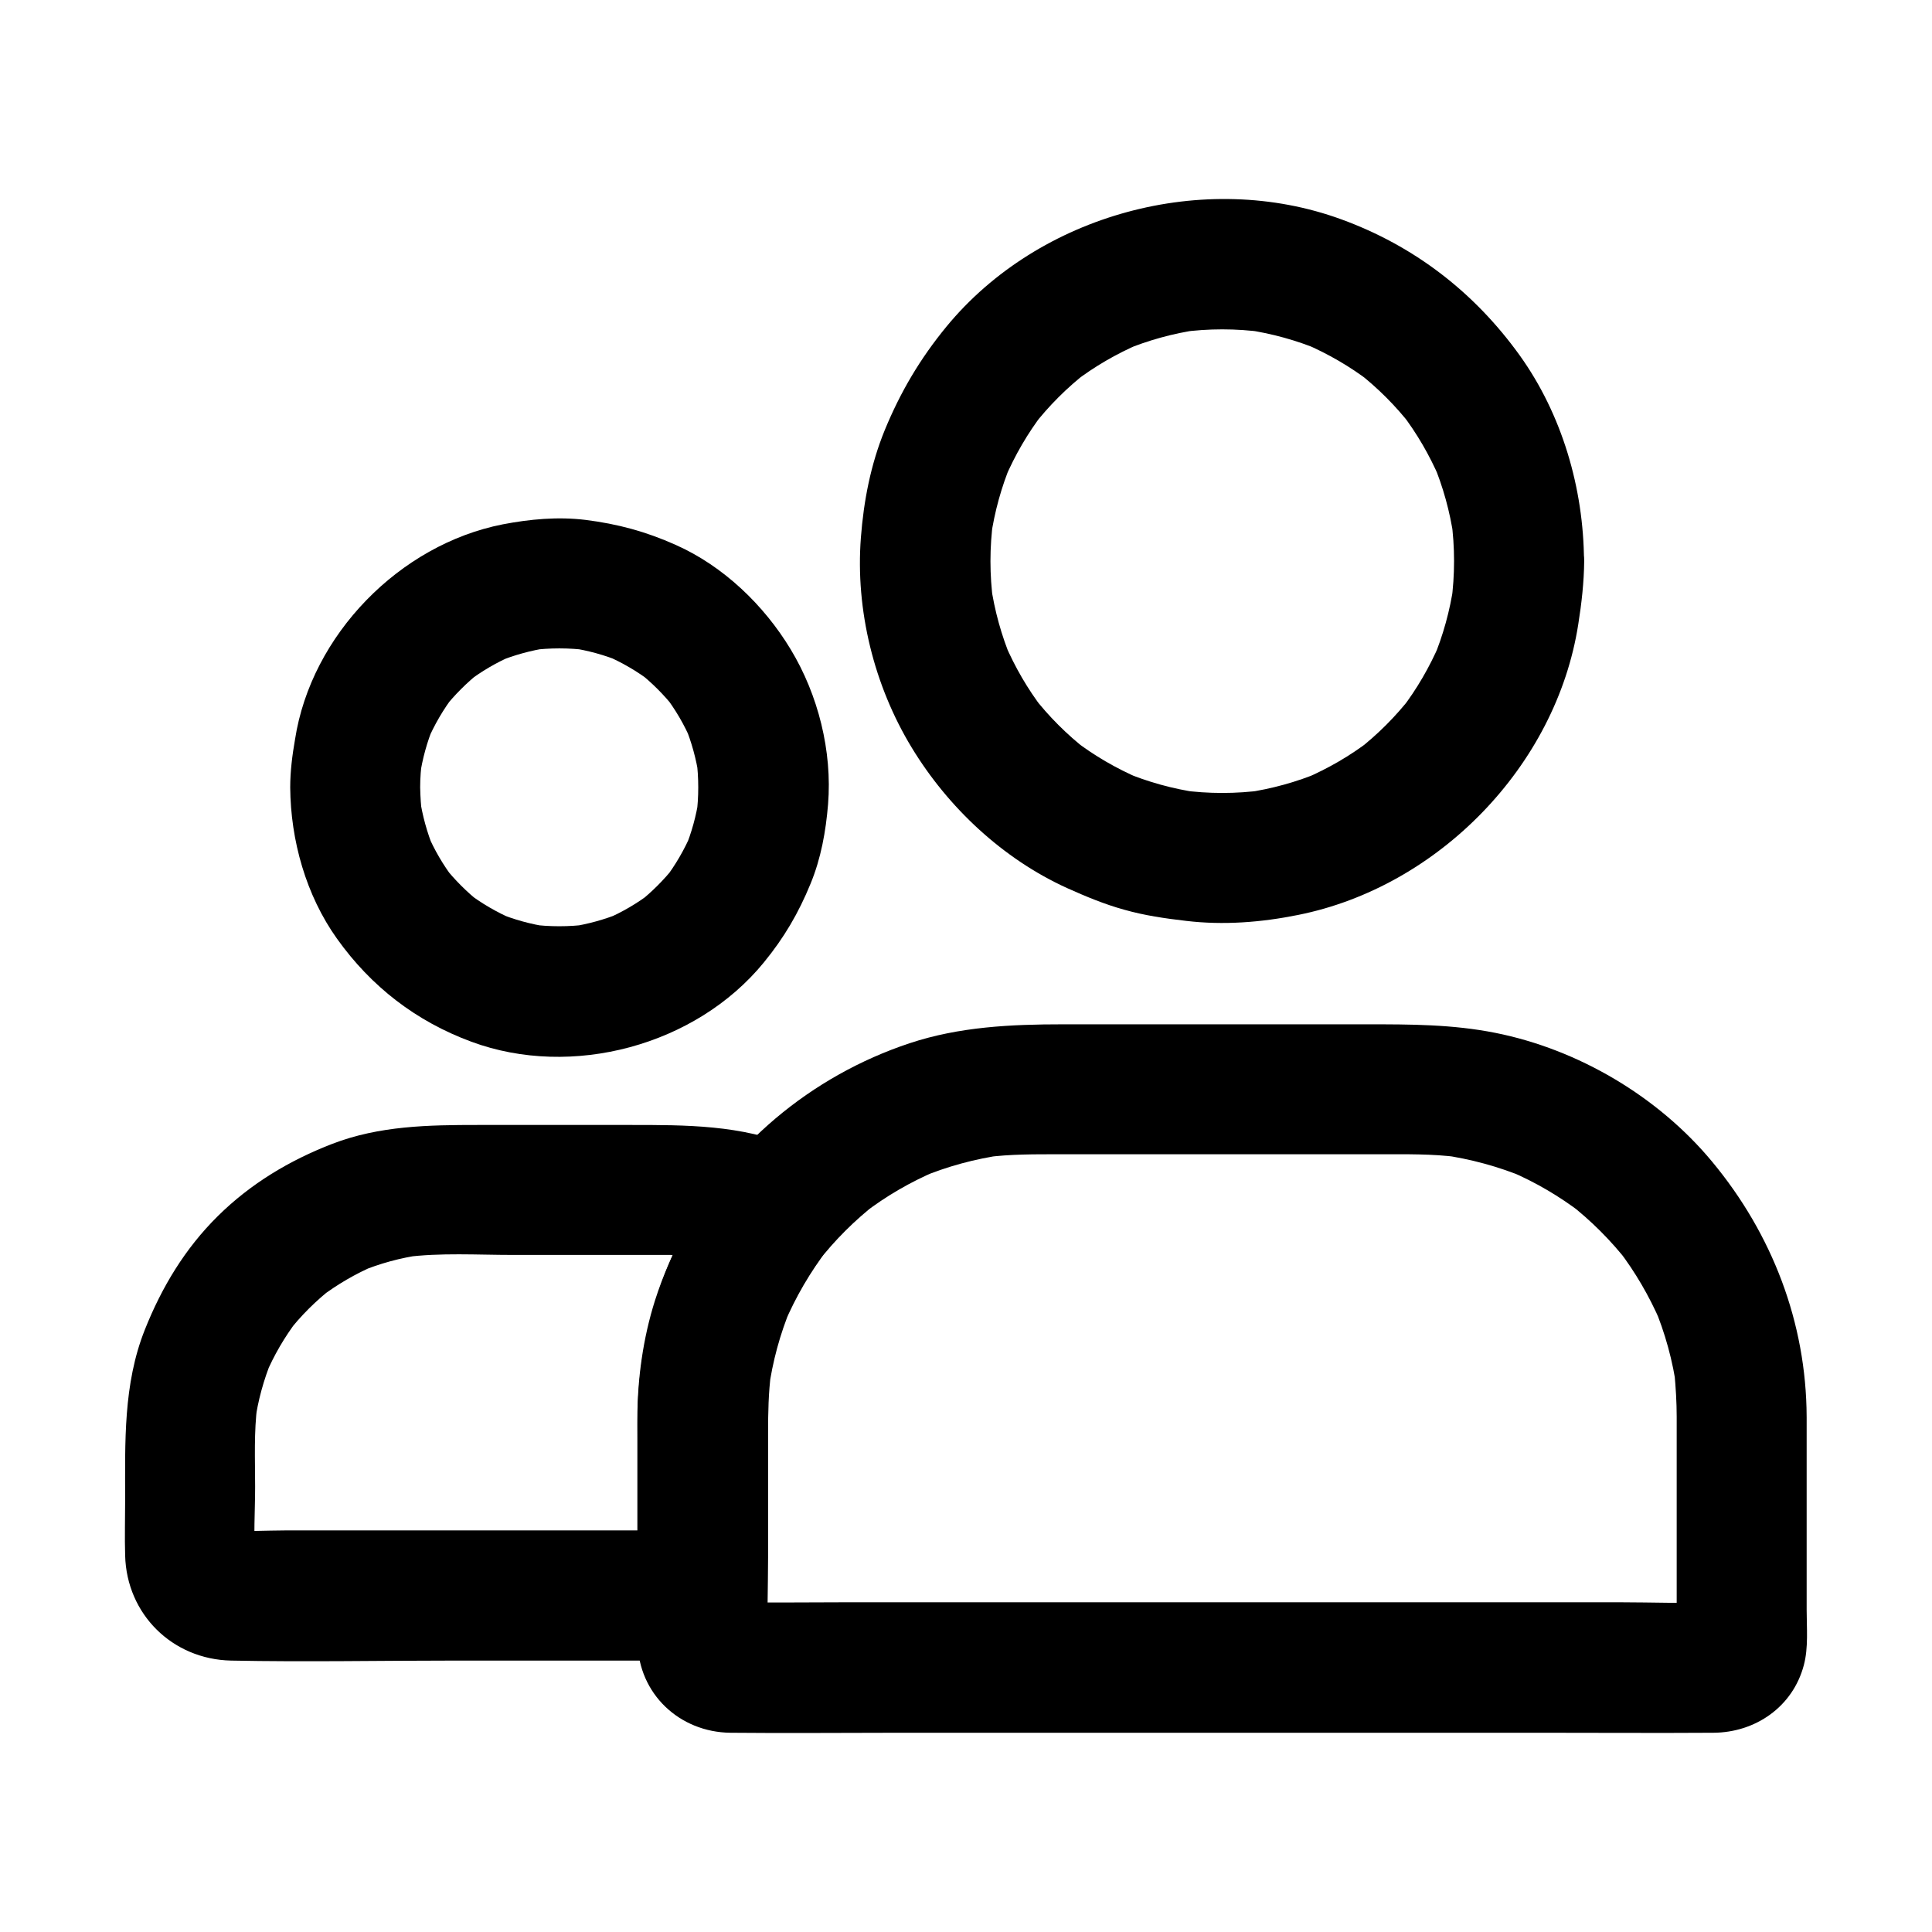
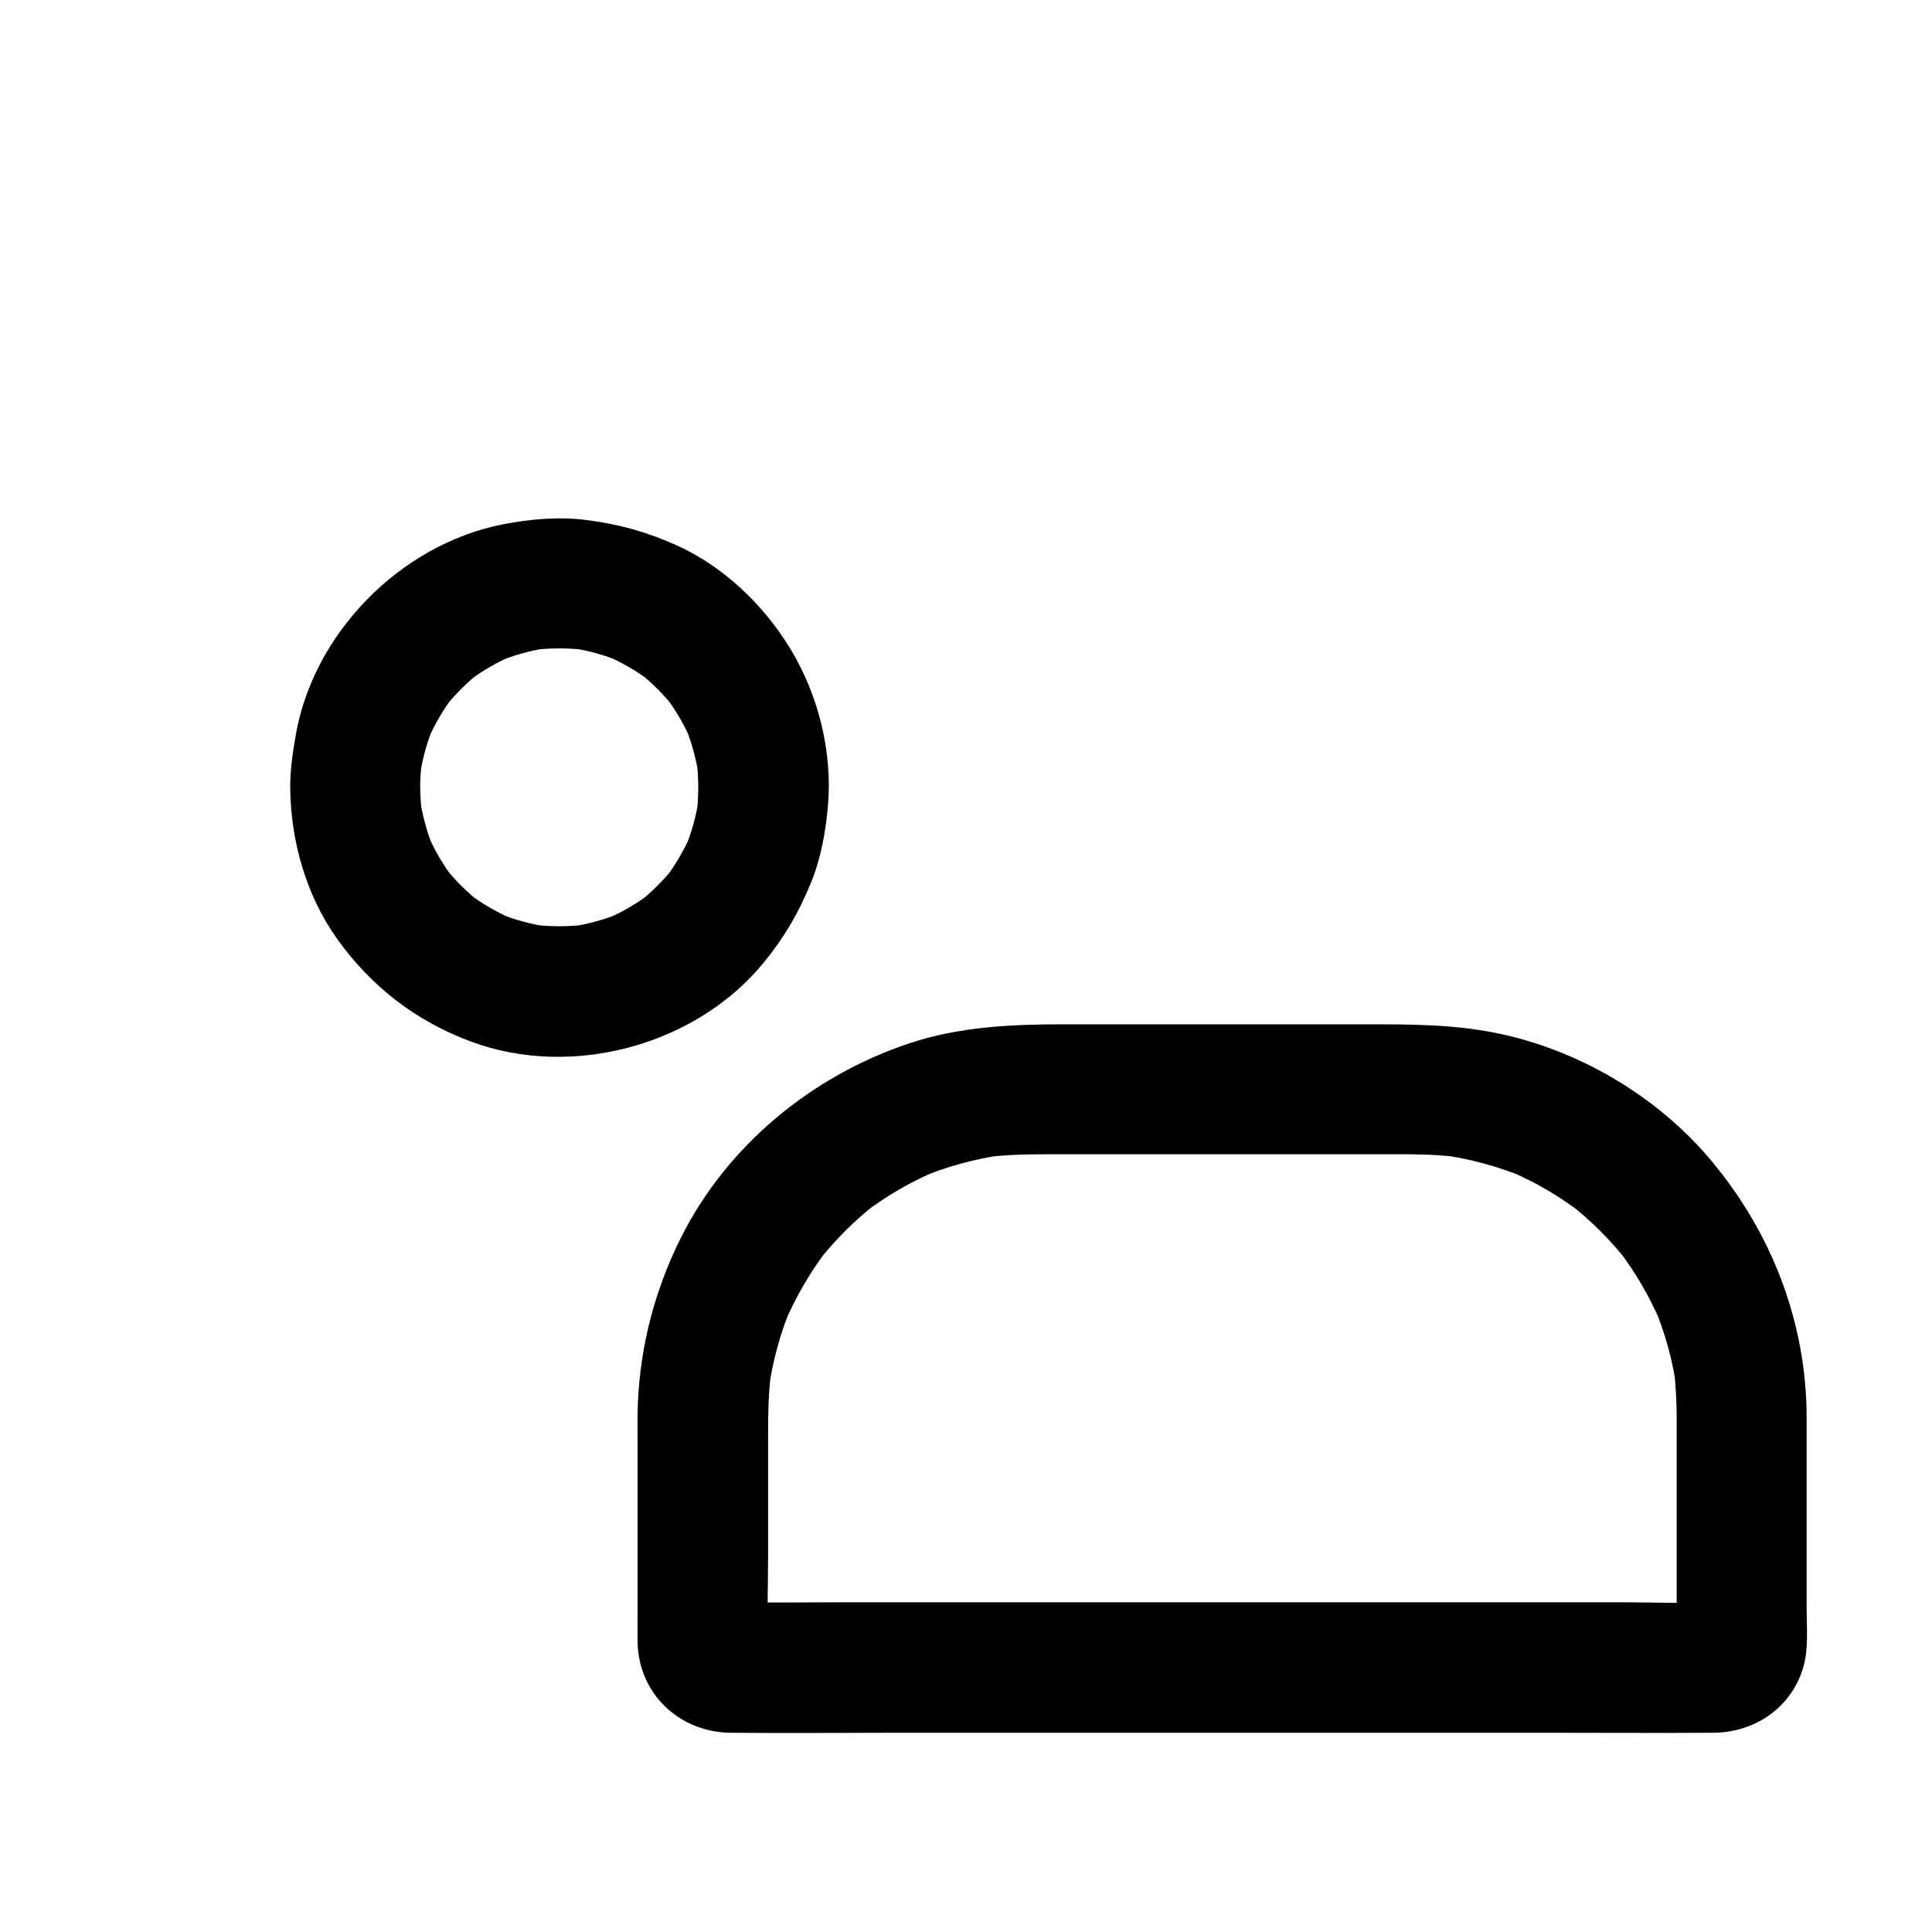
<svg xmlns="http://www.w3.org/2000/svg" fill="#000000" width="800px" height="800px" version="1.1" viewBox="144 144 512 512">
  <g>
-     <path d="m337.61 452.35c-8.906 10.922-15.695 22.781-20.023 36.262-3.199 10.086-4.676 20.91-4.676 31.488v34.145 12.547c5.758-5.758 11.465-11.465 17.219-17.219h-42.754-67.602c-5.312 0-10.824 0.395-16.137-0.098 1.523 0.195 3.051 0.395 4.574 0.641-0.887-0.148-1.672-0.344-2.508-0.641 1.379 0.59 2.754 1.18 4.133 1.723-0.984-0.395-1.871-0.934-2.707-1.574 1.18 0.887 2.312 1.77 3.492 2.707-0.641-0.543-1.23-1.133-1.77-1.77 0.887 1.18 1.77 2.312 2.707 3.492-0.641-0.836-1.133-1.723-1.574-2.707 0.59 1.379 1.18 2.754 1.723 4.133-0.297-0.836-0.492-1.625-0.641-2.508 0.195 1.523 0.395 3.051 0.641 4.574-0.59-6.394-0.098-13.086-0.098-19.531 0-7.231-0.344-14.562 0.59-21.695-0.195 1.523-0.395 3.051-0.641 4.574 0.789-5.707 2.312-11.266 4.527-16.629-0.59 1.379-1.18 2.754-1.723 4.133 2.215-5.215 5.019-10.035 8.461-14.562-0.887 1.18-1.77 2.312-2.707 3.492 3.543-4.625 7.676-8.707 12.25-12.25-1.18 0.887-2.312 1.77-3.492 2.707 4.477-3.394 9.348-6.25 14.562-8.461-1.379 0.59-2.754 1.18-4.133 1.723 5.312-2.215 10.875-3.738 16.629-4.527-1.523 0.195-3.051 0.395-4.574 0.641 9.398-1.23 19.141-0.59 28.586-0.59h37.883c5.117 0 10.184-0.051 15.254 0.59-1.523-0.195-3.051-0.395-4.574-0.641 5.758 0.836 11.316 2.363 16.68 4.574 3.836 1.574 9.891 0.246 13.285-1.723 3.59-2.066 6.988-6.199 7.922-10.281 0.984-4.43 0.789-9.348-1.723-13.285-0.887-1.18-1.77-2.312-2.707-3.492-2.164-2.117-4.676-3.59-7.578-4.43-13.973-5.805-28.633-5.758-43.395-5.758h-40.246c-13.137 0-26.223 0.195-38.719 5.019-11.316 4.379-21.598 10.527-30.309 19.141-8.707 8.609-14.859 18.844-19.336 30.109-5.758 14.465-5.215 29.863-5.215 45.117 0 4.922-0.148 9.84 0 14.711 0.395 15.547 12.496 27.504 28.043 27.848 19.777 0.395 39.605 0 59.383 0h64.402 1.133c9.297 0 17.219-7.871 17.219-17.219v-44.672c0-4.773 0.148-9.543 0.789-14.316-0.195 1.523-0.395 3.051-0.641 4.574 1.031-7.477 3-14.762 5.902-21.746-0.59 1.379-1.18 2.754-1.723 4.133 3-7.035 6.84-13.629 11.512-19.73-0.887 1.18-1.77 2.312-2.707 3.492 0.492-0.641 0.984-1.23 1.477-1.82 2.953-3.641 5.066-7.281 5.066-12.152 0-4.231-1.871-9.25-5.066-12.152-3.297-3-7.578-5.266-12.152-5.066-4.273 0.086-9.344 1.465-12.195 4.957z" />
    <path d="m220.91 352.67c0.098 14.023 4.184 28.586 12.398 40.098 9.055 12.695 20.961 21.895 35.621 27.305 26.617 9.84 59.484 1.031 77.492-21.008 5.363-6.543 9.199-13.086 12.398-20.91 2.754-6.691 4.035-13.824 4.625-21.008 1.133-14.07-2.609-28.98-9.891-41.031-7.086-11.758-17.859-22.09-30.453-27.699-7.922-3.543-15.352-5.559-23.961-6.641-7.332-0.887-14.711-0.195-21.895 1.18-27.355 5.363-50.773 29.324-55.055 56.973-0.738 4.231-1.281 8.461-1.281 12.742-0.051 9.004 7.969 17.613 17.219 17.219 9.398-0.441 17.172-7.578 17.219-17.219 0-2.508 0.195-5.019 0.543-7.527-0.195 1.523-0.395 3.051-0.641 4.574 0.688-4.625 1.918-9.102 3.691-13.383-0.59 1.379-1.18 2.754-1.723 4.133 1.871-4.379 4.281-8.512 7.184-12.301-0.887 1.18-1.77 2.312-2.707 3.492 2.805-3.543 6.004-6.742 9.543-9.543-1.18 0.887-2.312 1.77-3.492 2.707 3.789-2.902 7.871-5.312 12.301-7.184-1.379 0.59-2.754 1.18-4.133 1.723 4.328-1.77 8.809-3 13.383-3.691-1.523 0.195-3.051 0.395-4.574 0.641 5.019-0.641 10.035-0.641 15.008 0-1.523-0.195-3.051-0.395-4.574-0.641 4.625 0.688 9.102 1.918 13.383 3.691-1.379-0.59-2.754-1.18-4.133-1.723 4.379 1.871 8.512 4.281 12.301 7.184-1.18-0.887-2.312-1.77-3.492-2.707 3.543 2.805 6.742 6.004 9.543 9.543-0.887-1.18-1.77-2.312-2.707-3.492 2.902 3.789 5.312 7.871 7.184 12.301-0.59-1.379-1.18-2.754-1.723-4.133 1.77 4.328 3 8.809 3.691 13.383-0.195-1.523-0.395-3.051-0.641-4.574 0.641 5.019 0.641 10.035 0 15.008 0.195-1.523 0.395-3.051 0.641-4.574-0.688 4.625-1.918 9.102-3.691 13.383 0.59-1.379 1.18-2.754 1.723-4.133-1.871 4.379-4.281 8.512-7.184 12.301 0.887-1.18 1.77-2.312 2.707-3.492-2.805 3.543-6.004 6.742-9.543 9.543 1.18-0.887 2.312-1.77 3.492-2.707-3.789 2.902-7.871 5.312-12.301 7.184 1.379-0.59 2.754-1.18 4.133-1.723-4.328 1.77-8.809 3-13.383 3.691 1.523-0.195 3.051-0.395 4.574-0.641-5.019 0.641-10.035 0.641-15.008 0 1.523 0.195 3.051 0.395 4.574 0.641-4.625-0.688-9.102-1.918-13.383-3.691 1.379 0.59 2.754 1.18 4.133 1.723-4.379-1.871-8.512-4.281-12.301-7.184 1.18 0.887 2.312 1.77 3.492 2.707-3.543-2.805-6.742-6.004-9.543-9.543 0.887 1.18 1.77 2.312 2.707 3.492-2.902-3.789-5.312-7.871-7.184-12.301 0.59 1.379 1.18 2.754 1.723 4.133-1.77-4.328-3-8.809-3.691-13.383 0.195 1.523 0.395 3.051 0.641 4.574-0.344-2.508-0.492-4.969-0.543-7.527-0.051-9.004-7.871-17.664-17.219-17.219-9.297 0.438-17.27 7.621-17.219 17.266z" />
    <path d="m588.34 519.46v52.645c0 2.609 0.098 5.215-0.051 7.824 0.195-1.523 0.395-3.051 0.641-4.574-0.098 0.688-0.246 1.277-0.492 1.918 0.59-1.379 1.18-2.754 1.723-4.133-0.297 0.59-0.59 1.082-0.984 1.625 0.887-1.18 1.77-2.312 2.707-3.492-0.297 0.344-0.59 0.641-0.887 0.887 1.18-0.887 2.312-1.77 3.492-2.707-0.543 0.395-1.031 0.688-1.625 0.984 1.379-0.59 2.754-1.18 4.133-1.723-0.641 0.246-1.23 0.395-1.918 0.492 1.523-0.195 3.051-0.395 4.574-0.641-8.809 0.441-17.762 0.051-26.617 0.051h-62.73-75.719-65.633c-10.527 0-21.105 0.148-31.637 0-0.344 0-0.688 0-1.082-0.051 1.523 0.195 3.051 0.395 4.574 0.641-0.688-0.098-1.277-0.246-1.918-0.492 1.379 0.59 2.754 1.18 4.133 1.723-0.59-0.297-1.082-0.59-1.625-0.984 1.18 0.887 2.312 1.77 3.492 2.707-0.344-0.297-0.641-0.59-0.887-0.887 0.887 1.18 1.77 2.312 2.707 3.492-0.395-0.543-0.688-1.031-0.984-1.625 0.59 1.379 1.18 2.754 1.723 4.133-0.246-0.641-0.395-1.23-0.492-1.918 0.195 1.523 0.395 3.051 0.641 4.574-0.395-7.676-0.051-15.398-0.051-23.074v-33.16c0-5.312 0.098-10.629 0.789-15.941-0.195 1.523-0.395 3.051-0.641 4.574 1.031-7.477 3-14.762 5.902-21.746-0.59 1.379-1.18 2.754-1.723 4.133 3-7.035 6.84-13.629 11.512-19.73-0.887 1.18-1.77 2.312-2.707 3.492 4.574-5.856 9.84-11.121 15.742-15.695-1.18 0.887-2.312 1.77-3.492 2.707 5.902-4.527 12.348-8.266 19.188-11.168-1.379 0.59-2.754 1.18-4.133 1.723 7.035-2.953 14.367-4.922 21.941-6.004-1.523 0.195-3.051 0.395-4.574 0.641 6.445-0.836 12.84-0.789 19.336-0.789h25.73 59.09c7.035 0 14.07-0.148 21.059 0.789-1.523-0.195-3.051-0.395-4.574-0.641 7.676 1.082 15.152 3.102 22.336 6.102-1.379-0.59-2.754-1.18-4.133-1.723 6.789 2.902 13.137 6.641 18.992 11.121-1.18-0.887-2.312-1.77-3.492-2.707 5.953 4.625 11.266 9.938 15.891 15.891-0.887-1.18-1.77-2.312-2.707-3.492 4.477 5.856 8.168 12.203 11.121 18.992-0.59-1.379-1.18-2.754-1.723-4.133 3 7.133 5.066 14.613 6.102 22.336-0.195-1.523-0.395-3.051-0.641-4.574 0.355 3.883 0.602 7.723 0.602 11.609 0.051 9.004 7.871 17.613 17.219 17.219 9.297-0.395 17.27-7.578 17.219-17.219-0.098-24.992-9.152-48.461-25.043-67.602-14.316-17.27-35.473-29.766-57.465-34.145-11.367-2.262-22.484-2.262-33.949-2.262h-41.133-39.508c-13.727 0-27.453 0.641-40.641 5.019-25.922 8.605-48.555 27.254-60.754 51.855-6.691 13.531-10.48 27.848-11.219 42.953-0.195 4.082-0.098 8.168-0.098 12.203v42.016c0 3.246-0.051 6.543 0 9.789 0.297 13.629 11.121 23.762 24.602 23.91 14.809 0.148 29.668 0 44.477 0h85.117 85.41c15.152 0 30.309 0.098 45.461 0 11.168-0.051 21.105-6.887 24.008-17.957 1.23-4.625 0.738-9.891 0.738-14.613v-42.016-9.055c0-9.004-7.922-17.613-17.219-17.219-9.352 0.344-17.223 7.477-17.223 17.121z" />
-     <path d="m529.34 292.69c0 3.641-0.246 7.281-0.738 10.922 0.195-1.523 0.395-3.051 0.641-4.574-0.984 6.789-2.805 13.383-5.461 19.73 0.59-1.379 1.18-2.754 1.723-4.133-2.656 6.148-6.004 11.957-10.086 17.27 0.887-1.18 1.77-2.312 2.707-3.492-4.231 5.461-9.055 10.281-14.516 14.516 1.18-0.887 2.312-1.77 3.492-2.707-5.312 4.082-11.121 7.43-17.27 10.086 1.379-0.59 2.754-1.18 4.133-1.723-6.348 2.656-12.941 4.477-19.73 5.461 1.523-0.195 3.051-0.395 4.574-0.641-7.231 0.984-14.562 0.984-21.797 0 1.523 0.195 3.051 0.395 4.574 0.641-6.789-0.984-13.383-2.805-19.73-5.461 1.379 0.59 2.754 1.18 4.133 1.723-6.148-2.656-11.957-6.004-17.27-10.086 1.18 0.887 2.312 1.77 3.492 2.707-5.461-4.231-10.281-9.055-14.516-14.516 0.887 1.18 1.77 2.312 2.707 3.492-4.082-5.312-7.43-11.121-10.086-17.27 0.59 1.379 1.18 2.754 1.723 4.133-2.656-6.348-4.477-12.941-5.461-19.73 0.195 1.523 0.395 3.051 0.641 4.574-0.984-7.231-0.984-14.562 0-21.797-0.195 1.523-0.395 3.051-0.641 4.574 0.984-6.789 2.805-13.383 5.461-19.73-0.59 1.379-1.18 2.754-1.723 4.133 2.656-6.148 6.004-11.957 10.086-17.27-0.887 1.18-1.77 2.312-2.707 3.492 4.231-5.461 9.055-10.281 14.516-14.516-1.18 0.887-2.312 1.77-3.492 2.707 5.312-4.082 11.121-7.43 17.27-10.086-1.379 0.59-2.754 1.18-4.133 1.723 6.348-2.656 12.941-4.477 19.73-5.461-1.523 0.195-3.051 0.395-4.574 0.641 7.231-0.984 14.562-0.984 21.797 0-1.523-0.195-3.051-0.395-4.574-0.641 6.789 0.984 13.383 2.805 19.73 5.461-1.379-0.59-2.754-1.18-4.133-1.723 6.148 2.656 11.957 6.004 17.27 10.086-1.18-0.887-2.312-1.77-3.492-2.707 5.461 4.231 10.281 9.055 14.516 14.516-0.887-1.18-1.77-2.312-2.707-3.492 4.082 5.312 7.43 11.121 10.086 17.27-0.59-1.379-1.18-2.754-1.723-4.133 2.656 6.348 4.477 12.941 5.461 19.73-0.195-1.523-0.395-3.051-0.641-4.574 0.496 3.594 0.738 7.234 0.738 10.875 0.051 9.004 7.871 17.613 17.219 17.219 9.297-0.395 17.27-7.578 17.219-17.219-0.098-19.238-5.805-38.867-17.074-54.562-12.004-16.68-27.945-28.98-47.281-36.016-36.262-13.234-80.047-1.379-104.6 28.438-6.988 8.512-12.203 17.32-16.383 27.504-3.691 9.055-5.559 18.695-6.297 28.438-1.477 19.188 3.492 39.211 13.48 55.645 9.645 15.891 24.156 29.473 41.133 37.195 4.922 2.215 9.988 4.328 15.203 5.758 5.363 1.523 10.824 2.312 16.383 2.953 9.891 1.18 19.926 0.395 29.668-1.574 37.145-7.43 68.387-39.457 74.242-77 0.887-5.559 1.523-11.168 1.574-16.828 0.051-9.004-7.969-17.613-17.219-17.219-9.395 0.492-17.219 7.629-17.27 17.27z" />
+     <path d="m529.34 292.69z" />
  </g>
</svg>